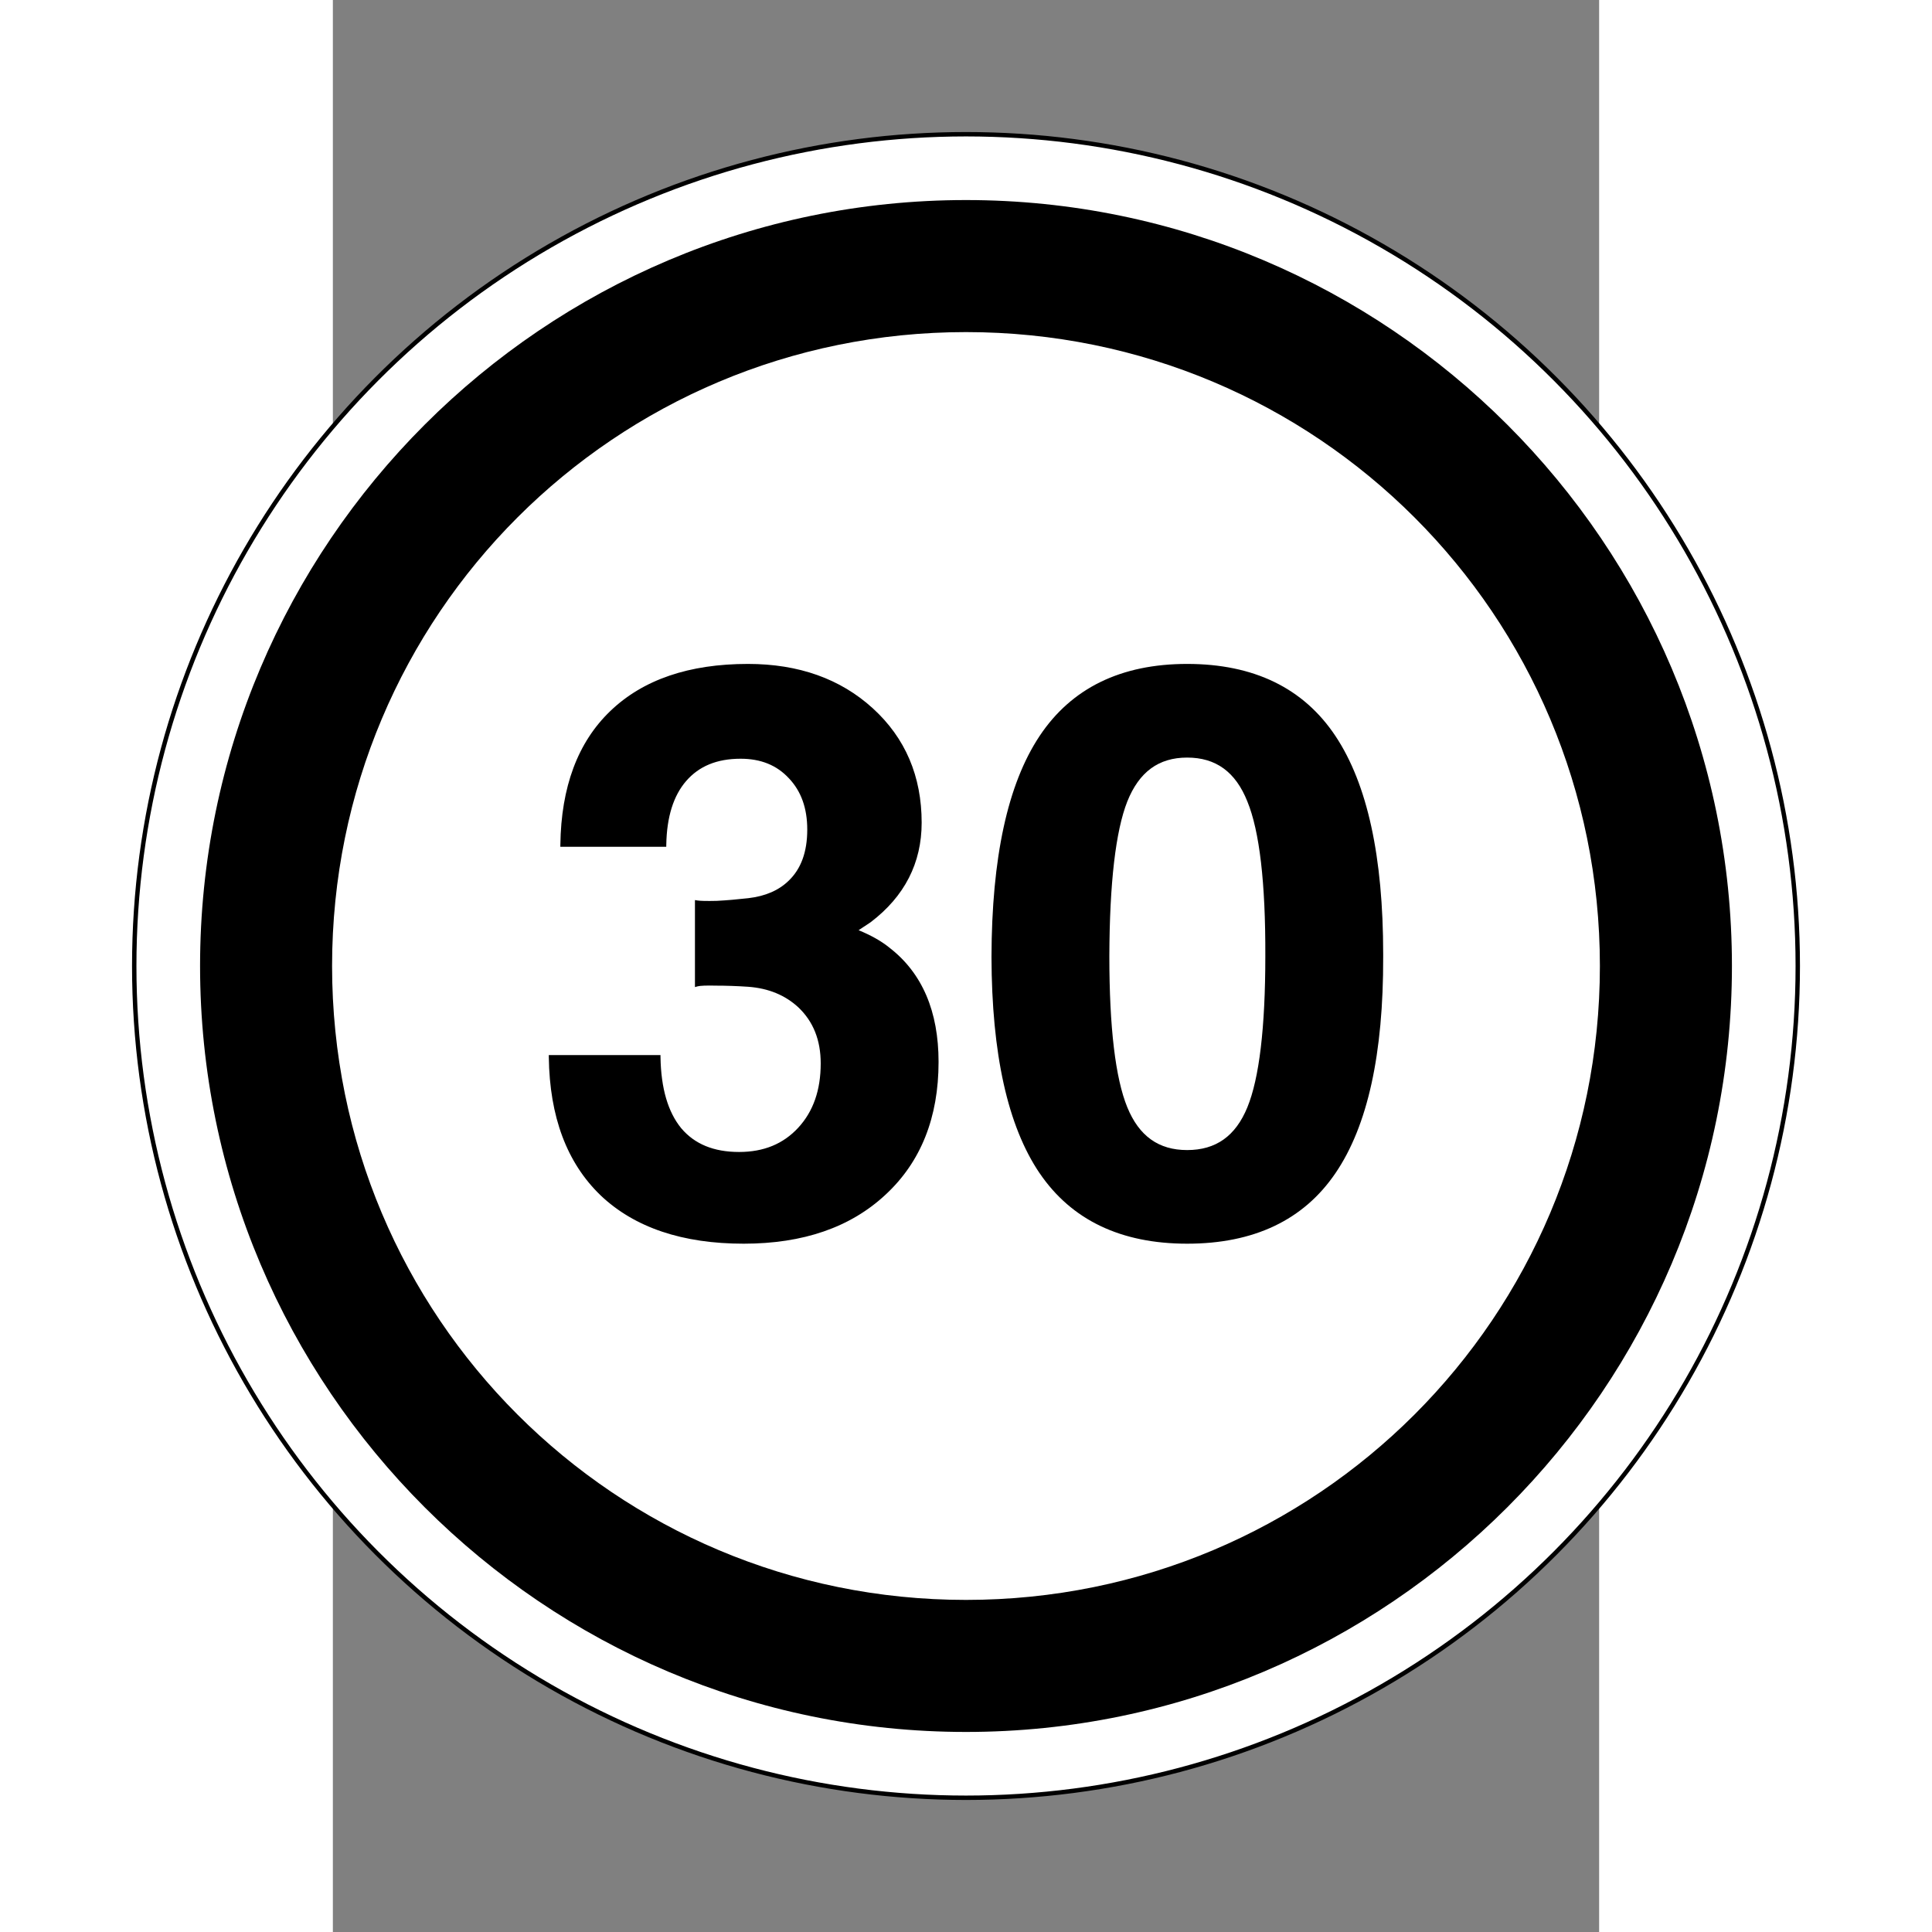
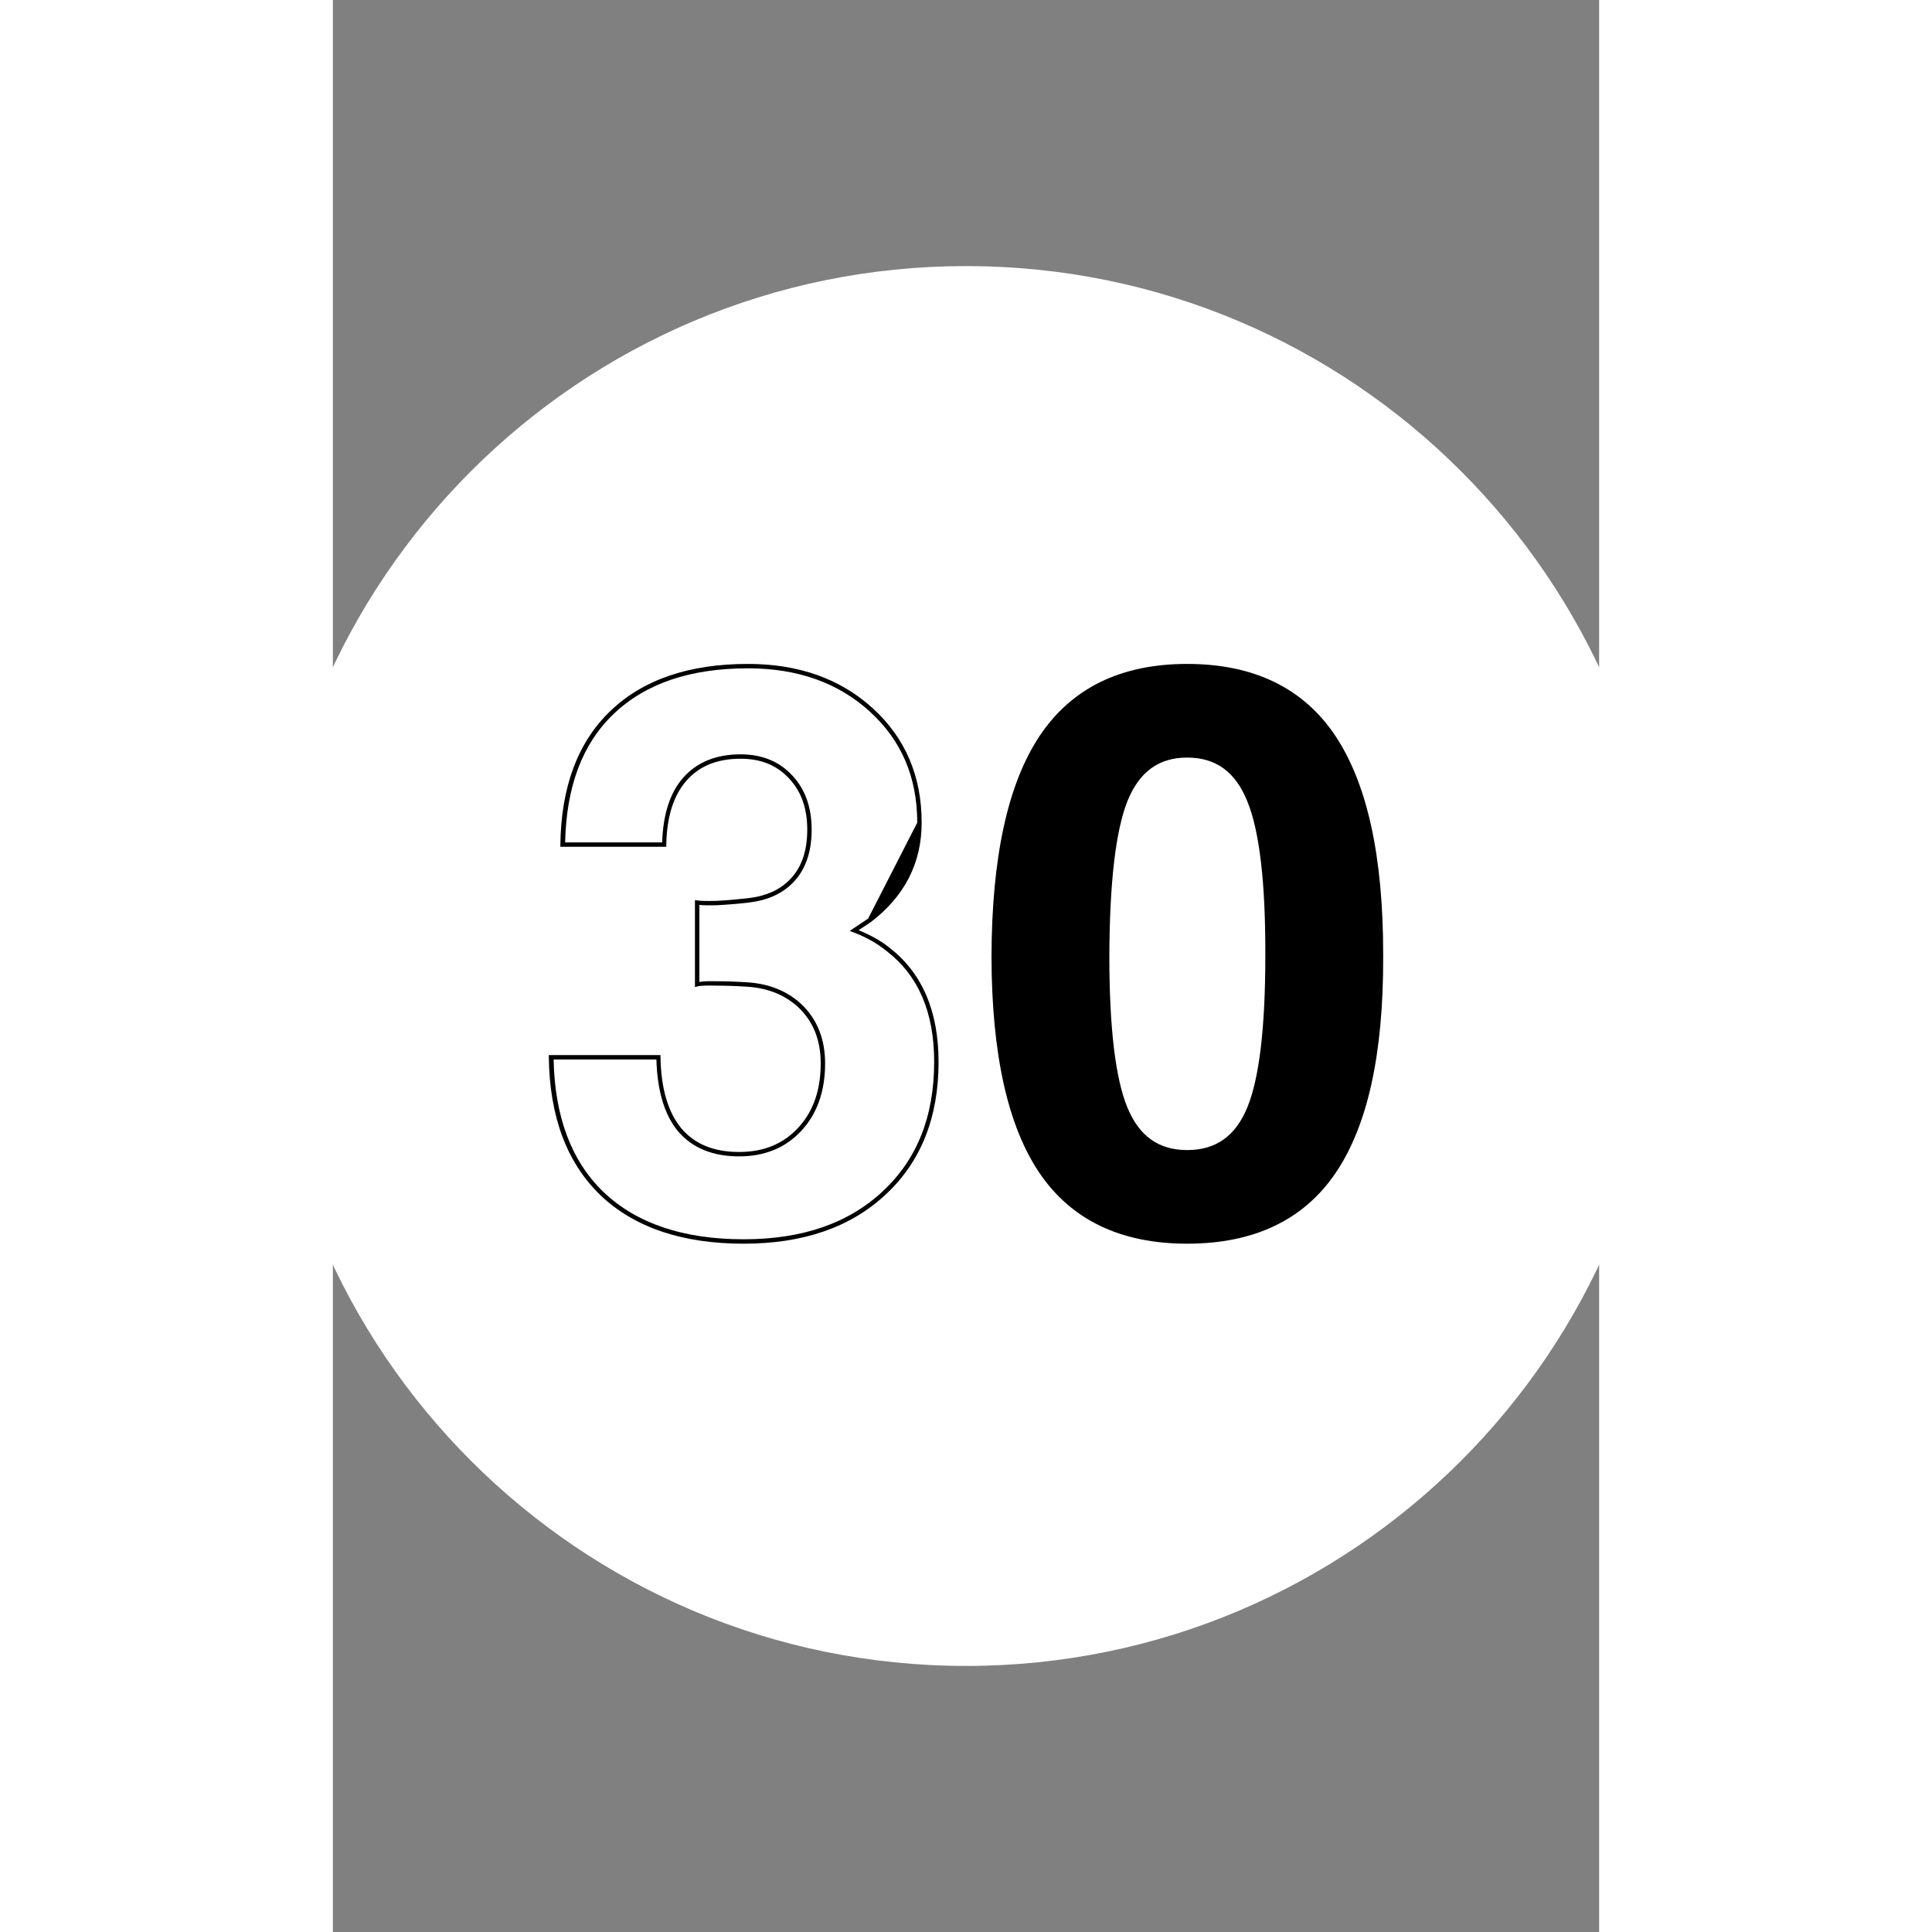
<svg xmlns="http://www.w3.org/2000/svg" xmlns:ns1="http://sodipodi.sourceforge.net/DTD/sodipodi-0.dtd" xmlns:ns2="http://www.inkscape.org/namespaces/inkscape" ns1:docname="senyal_fmb_limit_velocitat.svg" ns2:version="1.0 (4035a4fb49, 2020-05-01)" id="svg2731" version="1.1" viewBox="0 0 81.418 124.224" height="438.953" width="438.953">
  <rect x="0" y="0" width="81.418" height="124.224" fill="#808080" stroke="none" />
  <defs id="defs2725" />
  <ns1:namedview ns2:window-maximized="1" ns2:window-y="-8" ns2:window-x="-8" ns2:window-height="837" ns2:window-width="1600" units="px" fit-margin-bottom="30" fit-margin-right="30" fit-margin-left="30" fit-margin-top="30" showgrid="false" ns2:document-rotation="0" ns2:current-layer="layer1" ns2:document-units="mm" ns2:cy="280.03166" ns2:cx="322.16295" ns2:zoom="0.9045155" ns2:pageshadow="2" ns2:pageopacity="0.0" borderopacity="1.0" bordercolor="#666666" pagecolor="#ffffff" id="base" />
  <g transform="translate(-39.996,-61.133)" id="layer1" ns2:groupmode="layer" ns2:label="Capa 1">
-     <circle r="53.481" cy="123.245" cx="80.705" id="path2817" style="fill:#ffffff;fill-opacity:1;stroke:#000000;stroke-width:0.283;stroke-miterlimit:4;stroke-dasharray:none;stroke-dashoffset:6.009;stop-color:#000000" />
    <g style="opacity:1" id="g3418">
      <path id="path3420" d="m 125.709,123.245 c 0,24.855 -20.149,45.004 -45.004,45.004 -24.855,0 -45.004,-20.149 -45.004,-45.004 -10e-7,-24.855 20.149,-45.004 45.004,-45.004 24.855,10e-7 45.004,20.149 45.004,45.004" style="color:#000000;font-style:normal;font-variant:normal;font-weight:normal;font-stretch:normal;font-size:medium;line-height:normal;font-family:sans-serif;font-variant-ligatures:normal;font-variant-position:normal;font-variant-caps:normal;font-variant-numeric:normal;font-variant-alternates:normal;font-variant-east-asian:normal;font-feature-settings:normal;font-variation-settings:normal;text-indent:0;text-align:start;text-decoration:none;text-decoration-line:none;text-decoration-style:solid;text-decoration-color:#000000;letter-spacing:normal;word-spacing:normal;text-transform:none;writing-mode:lr-tb;direction:ltr;text-orientation:mixed;dominant-baseline:auto;baseline-shift:baseline;text-anchor:start;white-space:normal;shape-padding:0;shape-margin:0;inline-size:0;clip-rule:nonzero;display:inline;overflow:visible;visibility:visible;isolation:auto;mix-blend-mode:normal;color-interpolation:sRGB;color-interpolation-filters:linearRGB;solid-color:#000000;solid-opacity:1;vector-effect:none;fill:#ffffff;fill-opacity:1;fill-rule:nonzero;stroke:none;stroke-width:8.49;stroke-linecap:butt;stroke-linejoin:miter;stroke-miterlimit:4;stroke-dasharray:none;stroke-dashoffset:6.009;stroke-opacity:1.0;color-rendering:auto;image-rendering:auto;shape-rendering:auto;text-rendering:auto;enable-background:accumulate;stop-color:#000000;stop-opacity:1;" />
-       <path id="path3422" d="M 80.705 73.996 C 53.556 73.996 31.457 96.095 31.457 123.244 C 31.457 150.393 53.556 172.494 80.705 172.494 C 107.854 172.494 129.953 150.393 129.953 123.244 C 129.953 96.095 107.854 73.996 80.705 73.996 z M 80.705 82.486 C 103.266 82.486 121.463 100.683 121.463 123.244 C 121.463 145.805 103.266 164.004 80.705 164.004 C 58.144 164.004 39.945 145.805 39.945 123.244 C 39.945 100.683 58.144 82.486 80.705 82.486 z " style="color:#000000;font-style:normal;font-variant:normal;font-weight:normal;font-stretch:normal;font-size:medium;line-height:normal;font-family:sans-serif;font-variant-ligatures:normal;font-variant-position:normal;font-variant-caps:normal;font-variant-numeric:normal;font-variant-alternates:normal;font-variant-east-asian:normal;font-feature-settings:normal;font-variation-settings:normal;text-indent:0;text-align:start;text-decoration:none;text-decoration-line:none;text-decoration-style:solid;text-decoration-color:#000000;letter-spacing:normal;word-spacing:normal;text-transform:none;writing-mode:lr-tb;direction:ltr;text-orientation:mixed;dominant-baseline:auto;baseline-shift:baseline;text-anchor:start;white-space:normal;shape-padding:0;shape-margin:0;inline-size:0;clip-rule:nonzero;display:inline;overflow:visible;visibility:visible;isolation:auto;mix-blend-mode:normal;color-interpolation:sRGB;color-interpolation-filters:linearRGB;solid-color:#000000;solid-opacity:1;vector-effect:none;fill:#000000;fill-opacity:1;fill-rule:nonzero;stroke:none;stroke-width:8.49;stroke-linecap:butt;stroke-linejoin:miter;stroke-miterlimit:4;stroke-dasharray:none;stroke-dashoffset:6.009;stroke-opacity:1.0;color-rendering:auto;image-rendering:auto;shape-rendering:auto;text-rendering:auto;enable-background:accumulate;stop-color:#000000;stop-opacity:1;" />
    </g>
    <g style="font-style:normal;font-variant:normal;font-weight:bold;font-stretch:normal;font-size:50.645px;line-height:1.25;font-family:Helvetica;-inkscape-font-specification:'Helvetica Bold';letter-spacing:0px;word-spacing:0px;stroke-width:0.283" id="text3384" aria-label="30">
      <g style="opacity:1" id="g3406">
-         <path id="path3408" d="m 70.64,114.474 c 0,-1.401 -0.404,-2.531 -1.212,-3.388 -0.808,-0.874 -1.879,-1.311 -3.215,-1.311 -1.55,0 -2.753,0.495 -3.61,1.484 -0.841,0.973 -1.278,2.366 -1.311,4.179 v 0 h -6.528 v 0 c 0.049,-3.676 1.105,-6.504 3.165,-8.482 2.077,-1.995 4.995,-2.992 8.754,-2.992 3.231,0 5.877,0.94 7.938,2.819 2.061,1.879 3.091,4.295 3.091,7.246 0,2.555 -1.072,4.649 -3.215,6.281 l -0.964,0.643 v 0 c 0.824,0.313 1.55,0.725 2.176,1.236 2.061,1.599 3.091,4.006 3.091,7.221 0,3.545 -1.121,6.355 -3.363,8.433 -2.226,2.077 -5.234,3.116 -9.026,3.116 -3.907,0 -6.941,-1.022 -9.1,-3.066 -2.143,-2.061 -3.24,-4.987 -3.289,-8.779 v 0 h 6.899 v 0 c 0.033,2.028 0.486,3.577 1.36,4.649 0.89,1.055 2.168,1.583 3.833,1.583 1.616,0 2.918,-0.536 3.907,-1.607 0.989,-1.072 1.484,-2.481 1.484,-4.229 0,-1.533 -0.495,-2.77 -1.484,-3.709 -0.874,-0.808 -1.978,-1.261 -3.314,-1.36 -0.742,-0.05 -1.434,-0.074 -2.077,-0.074 -0.626,-0.017 -1.03,3e-5 -1.212,0.05 v -5.243 c 0.198,0.033 0.618,0.041 1.261,0.025 0.643,-0.033 1.327,-0.091 2.053,-0.173 1.121,-0.132 2.011,-0.519 2.671,-1.162 0.824,-0.791 1.236,-1.921 1.236,-3.388 z" style="color:#000000;font-style:normal;font-variant:normal;font-weight:bold;font-stretch:normal;font-size:medium;line-height:1.25;font-family:Helvetica;-inkscape-font-specification:'Helvetica Bold';font-variant-ligatures:normal;font-variant-position:normal;font-variant-caps:normal;font-variant-numeric:normal;font-variant-alternates:normal;font-variant-east-asian:normal;font-feature-settings:normal;font-variation-settings:normal;text-indent:0;text-align:start;text-decoration:none;text-decoration-line:none;text-decoration-style:solid;text-decoration-color:#000000;letter-spacing:0px;word-spacing:0px;text-transform:none;writing-mode:lr-tb;direction:ltr;text-orientation:mixed;dominant-baseline:auto;baseline-shift:baseline;text-anchor:start;white-space:normal;shape-padding:0;shape-margin:0;inline-size:0;clip-rule:nonzero;display:inline;overflow:visible;visibility:visible;isolation:auto;mix-blend-mode:normal;color-interpolation:sRGB;color-interpolation-filters:linearRGB;solid-color:#000000;solid-opacity:1;vector-effect:none;fill:#000000;fill-opacity:1;fill-rule:nonzero;stroke-width:0.283;stroke-linecap:butt;stroke-linejoin:miter;stroke-miterlimit:4;stroke-dasharray:none;stroke-dashoffset:0;stroke-opacity:1.0;color-rendering:auto;image-rendering:auto;shape-rendering:auto;text-rendering:auto;enable-background:accumulate;stop-color:#000000;stop-opacity:1;stroke:none;" />
-         <path id="path3410" d="M 66.684 103.822 C 62.9 103.822 59.94 104.829 57.832 106.854 C 55.74 108.862 54.673 111.735 54.623 115.438 L 54.621 115.58 L 61.432 115.58 L 61.434 115.441 C 61.466 113.649 61.898 112.292 62.711 111.352 C 63.541 110.394 64.693 109.918 66.213 109.918 C 67.517 109.918 68.543 110.336 69.324 111.182 L 69.324 111.184 L 69.326 111.184 C 70.108 112.013 70.498 113.1 70.498 114.475 C 70.498 115.915 70.097 116.999 69.305 117.76 C 68.67 118.378 67.815 118.754 66.717 118.883 C 65.995 118.965 65.315 119.024 64.676 119.057 C 64.036 119.073 63.613 119.061 63.443 119.033 L 63.277 119.006 L 63.277 124.6 L 63.457 124.551 C 63.595 124.513 64.005 124.491 64.627 124.508 L 64.629 124.508 L 64.631 124.508 C 65.27 124.508 65.959 124.531 66.697 124.58 C 68.007 124.677 69.076 125.119 69.926 125.904 C 70.886 126.817 71.363 128.008 71.363 129.51 C 71.363 131.231 70.881 132.599 69.918 133.643 C 68.955 134.686 67.7 135.203 66.115 135.203 C 64.48 135.203 63.253 134.694 62.391 133.672 C 61.545 132.634 61.095 131.118 61.062 129.111 L 61.061 128.973 L 53.879 128.973 L 53.881 129.115 C 53.931 132.933 55.039 135.904 57.213 137.994 L 57.213 137.996 C 59.404 140.07 62.48 141.1 66.412 141.1 C 70.23 141.1 73.278 140.052 75.533 137.947 C 77.805 135.843 78.941 132.984 78.941 129.41 C 78.941 126.166 77.894 123.707 75.799 122.08 L 75.797 122.078 C 75.221 121.609 74.538 121.248 73.801 120.943 L 74.58 120.426 L 74.584 120.422 C 76.755 118.768 77.854 116.624 77.854 114.029 C 77.854 111.045 76.805 108.584 74.717 106.68 C 72.629 104.775 69.942 103.822 66.684 103.822 z M 66.684 104.105 C 69.887 104.105 72.492 105.034 74.525 106.889 C 76.559 108.743 77.57 111.111 77.57 114.029 C 77.57 116.544 76.527 118.585 74.414 120.195 C 74.413 120.196 74.413 120.197 74.412 120.197 L 73.227 120.988 L 73.482 121.086 C 74.294 121.394 75.005 121.798 75.619 122.299 L 75.621 122.301 L 75.623 122.301 C 77.648 123.872 78.658 126.226 78.658 129.41 C 78.658 132.925 77.554 135.688 75.342 137.738 L 75.342 137.74 C 73.145 139.79 70.178 140.816 66.412 140.816 C 62.53 140.816 59.537 139.804 57.408 137.789 C 55.327 135.787 54.267 132.941 54.189 129.256 L 60.799 129.256 C 60.853 131.227 61.294 132.775 62.172 133.852 L 62.172 133.854 L 62.174 133.854 C 63.092 134.942 64.42 135.486 66.115 135.486 C 67.762 135.486 69.11 134.934 70.125 133.834 C 71.14 132.734 71.646 131.284 71.646 129.51 C 71.646 127.946 71.136 126.663 70.119 125.697 L 70.117 125.695 C 69.219 124.865 68.08 124.4 66.719 124.299 L 66.717 124.299 C 65.974 124.249 65.28 124.225 64.635 124.225 L 64.631 124.225 C 64.093 124.211 63.796 124.231 63.561 124.271 L 63.561 119.316 C 63.801 119.342 64.12 119.352 64.684 119.338 L 64.686 119.338 L 64.688 119.338 C 65.334 119.305 66.02 119.247 66.748 119.164 L 66.75 119.164 C 67.894 119.029 68.817 118.63 69.502 117.963 C 70.357 117.141 70.781 115.968 70.781 114.475 C 70.781 113.047 70.365 111.875 69.531 110.99 C 68.697 110.088 67.579 109.635 66.213 109.635 C 64.633 109.635 63.381 110.145 62.496 111.166 C 61.652 112.142 61.225 113.536 61.17 115.297 L 54.93 115.297 C 55.007 111.726 56.028 108.978 58.027 107.059 C 60.074 105.093 62.95 104.105 66.684 104.105 z " style="color:#000000;font-style:normal;font-variant:normal;font-weight:bold;font-stretch:normal;font-size:medium;line-height:1.25;font-family:Helvetica;-inkscape-font-specification:'Helvetica Bold';font-variant-ligatures:normal;font-variant-position:normal;font-variant-caps:normal;font-variant-numeric:normal;font-variant-alternates:normal;font-variant-east-asian:normal;font-feature-settings:normal;font-variation-settings:normal;text-indent:0;text-align:start;text-decoration:none;text-decoration-line:none;text-decoration-style:solid;text-decoration-color:#000000;letter-spacing:0px;word-spacing:0px;text-transform:none;writing-mode:lr-tb;direction:ltr;text-orientation:mixed;dominant-baseline:auto;baseline-shift:baseline;text-anchor:start;white-space:normal;shape-padding:0;shape-margin:0;inline-size:0;clip-rule:nonzero;display:inline;overflow:visible;visibility:visible;isolation:auto;mix-blend-mode:normal;color-interpolation:sRGB;color-interpolation-filters:linearRGB;solid-color:#000000;solid-opacity:1;vector-effect:none;fill-opacity:1;fill-rule:nonzero;stroke-width:0.283;stroke-linecap:butt;stroke-linejoin:miter;stroke-miterlimit:4;stroke-dasharray:none;stroke-dashoffset:0;stroke-opacity:1.0;color-rendering:auto;image-rendering:auto;shape-rendering:auto;text-rendering:auto;enable-background:accumulate;stop-color:#000000;stop-opacity:1;stroke:none;" />
+         <path id="path3410" d="M 66.684 103.822 C 62.9 103.822 59.94 104.829 57.832 106.854 C 55.74 108.862 54.673 111.735 54.623 115.438 L 54.621 115.58 L 61.432 115.58 L 61.434 115.441 C 61.466 113.649 61.898 112.292 62.711 111.352 C 63.541 110.394 64.693 109.918 66.213 109.918 C 67.517 109.918 68.543 110.336 69.324 111.182 L 69.324 111.184 L 69.326 111.184 C 70.108 112.013 70.498 113.1 70.498 114.475 C 70.498 115.915 70.097 116.999 69.305 117.76 C 68.67 118.378 67.815 118.754 66.717 118.883 C 65.995 118.965 65.315 119.024 64.676 119.057 C 64.036 119.073 63.613 119.061 63.443 119.033 L 63.277 119.006 L 63.277 124.6 L 63.457 124.551 C 63.595 124.513 64.005 124.491 64.627 124.508 L 64.629 124.508 L 64.631 124.508 C 65.27 124.508 65.959 124.531 66.697 124.58 C 68.007 124.677 69.076 125.119 69.926 125.904 C 70.886 126.817 71.363 128.008 71.363 129.51 C 71.363 131.231 70.881 132.599 69.918 133.643 C 68.955 134.686 67.7 135.203 66.115 135.203 C 64.48 135.203 63.253 134.694 62.391 133.672 C 61.545 132.634 61.095 131.118 61.062 129.111 L 61.061 128.973 L 53.879 128.973 L 53.881 129.115 C 53.931 132.933 55.039 135.904 57.213 137.994 L 57.213 137.996 C 59.404 140.07 62.48 141.1 66.412 141.1 C 70.23 141.1 73.278 140.052 75.533 137.947 C 77.805 135.843 78.941 132.984 78.941 129.41 C 78.941 126.166 77.894 123.707 75.799 122.08 L 75.797 122.078 C 75.221 121.609 74.538 121.248 73.801 120.943 L 74.58 120.426 L 74.584 120.422 C 76.755 118.768 77.854 116.624 77.854 114.029 C 77.854 111.045 76.805 108.584 74.717 106.68 C 72.629 104.775 69.942 103.822 66.684 103.822 z M 66.684 104.105 C 69.887 104.105 72.492 105.034 74.525 106.889 C 76.559 108.743 77.57 111.111 77.57 114.029 C 74.413 120.196 74.413 120.197 74.412 120.197 L 73.227 120.988 L 73.482 121.086 C 74.294 121.394 75.005 121.798 75.619 122.299 L 75.621 122.301 L 75.623 122.301 C 77.648 123.872 78.658 126.226 78.658 129.41 C 78.658 132.925 77.554 135.688 75.342 137.738 L 75.342 137.74 C 73.145 139.79 70.178 140.816 66.412 140.816 C 62.53 140.816 59.537 139.804 57.408 137.789 C 55.327 135.787 54.267 132.941 54.189 129.256 L 60.799 129.256 C 60.853 131.227 61.294 132.775 62.172 133.852 L 62.172 133.854 L 62.174 133.854 C 63.092 134.942 64.42 135.486 66.115 135.486 C 67.762 135.486 69.11 134.934 70.125 133.834 C 71.14 132.734 71.646 131.284 71.646 129.51 C 71.646 127.946 71.136 126.663 70.119 125.697 L 70.117 125.695 C 69.219 124.865 68.08 124.4 66.719 124.299 L 66.717 124.299 C 65.974 124.249 65.28 124.225 64.635 124.225 L 64.631 124.225 C 64.093 124.211 63.796 124.231 63.561 124.271 L 63.561 119.316 C 63.801 119.342 64.12 119.352 64.684 119.338 L 64.686 119.338 L 64.688 119.338 C 65.334 119.305 66.02 119.247 66.748 119.164 L 66.75 119.164 C 67.894 119.029 68.817 118.63 69.502 117.963 C 70.357 117.141 70.781 115.968 70.781 114.475 C 70.781 113.047 70.365 111.875 69.531 110.99 C 68.697 110.088 67.579 109.635 66.213 109.635 C 64.633 109.635 63.381 110.145 62.496 111.166 C 61.652 112.142 61.225 113.536 61.17 115.297 L 54.93 115.297 C 55.007 111.726 56.028 108.978 58.027 107.059 C 60.074 105.093 62.95 104.105 66.684 104.105 z " style="color:#000000;font-style:normal;font-variant:normal;font-weight:bold;font-stretch:normal;font-size:medium;line-height:1.25;font-family:Helvetica;-inkscape-font-specification:'Helvetica Bold';font-variant-ligatures:normal;font-variant-position:normal;font-variant-caps:normal;font-variant-numeric:normal;font-variant-alternates:normal;font-variant-east-asian:normal;font-feature-settings:normal;font-variation-settings:normal;text-indent:0;text-align:start;text-decoration:none;text-decoration-line:none;text-decoration-style:solid;text-decoration-color:#000000;letter-spacing:0px;word-spacing:0px;text-transform:none;writing-mode:lr-tb;direction:ltr;text-orientation:mixed;dominant-baseline:auto;baseline-shift:baseline;text-anchor:start;white-space:normal;shape-padding:0;shape-margin:0;inline-size:0;clip-rule:nonzero;display:inline;overflow:visible;visibility:visible;isolation:auto;mix-blend-mode:normal;color-interpolation:sRGB;color-interpolation-filters:linearRGB;solid-color:#000000;solid-opacity:1;vector-effect:none;fill-opacity:1;fill-rule:nonzero;stroke-width:0.283;stroke-linecap:butt;stroke-linejoin:miter;stroke-miterlimit:4;stroke-dasharray:none;stroke-dashoffset:0;stroke-opacity:1.0;color-rendering:auto;image-rendering:auto;shape-rendering:auto;text-rendering:auto;enable-background:accumulate;stop-color:#000000;stop-opacity:1;stroke:none;" />
      </g>
      <g style="opacity:1" id="g3412">
        <path id="path3414" d="m 94.924,140.959 c -4.22,0 -7.345,-1.492 -9.372,-4.476 -2.028,-3 -3.05,-7.608 -3.066,-13.824 0.016,-6.364 1.039,-11.07 3.066,-14.12 2.028,-3.05 5.152,-4.575 9.372,-4.575 4.253,0 7.394,1.525 9.422,4.575 2.028,3.05 3.042,7.699 3.042,13.947 v 0.173 c 0.017,6.215 -0.997,10.823 -3.042,13.824 -2.028,2.984 -5.168,4.476 -9.422,4.476 z m 0,-5.737 c 1.896,0 3.231,-0.948 4.006,-2.844 0.775,-1.896 1.162,-5.152 1.162,-9.768 0.017,-4.731 -0.371,-8.062 -1.162,-9.991 -0.775,-1.945 -2.11,-2.918 -4.006,-2.918 -1.879,0 -3.207,0.973 -3.981,2.918 -0.758,1.929 -1.146,5.259 -1.162,9.991 0,4.616 0.387,7.872 1.162,9.768 0.775,1.896 2.102,2.844 3.981,2.844 z" style="color:#000000;font-style:normal;font-variant:normal;font-weight:bold;font-stretch:normal;font-size:medium;line-height:1.25;font-family:Helvetica;-inkscape-font-specification:'Helvetica Bold';font-variant-ligatures:normal;font-variant-position:normal;font-variant-caps:normal;font-variant-numeric:normal;font-variant-alternates:normal;font-variant-east-asian:normal;font-feature-settings:normal;font-variation-settings:normal;text-indent:0;text-align:start;text-decoration:none;text-decoration-line:none;text-decoration-style:solid;text-decoration-color:#000000;letter-spacing:0px;word-spacing:0px;text-transform:none;writing-mode:lr-tb;direction:ltr;text-orientation:mixed;dominant-baseline:auto;baseline-shift:baseline;text-anchor:start;white-space:normal;shape-padding:0;shape-margin:0;inline-size:0;clip-rule:nonzero;display:inline;overflow:visible;visibility:visible;isolation:auto;mix-blend-mode:normal;color-interpolation:sRGB;color-interpolation-filters:linearRGB;solid-color:#000000;solid-opacity:1;vector-effect:none;fill:#000000;fill-opacity:1;fill-rule:nonzero;stroke-width:0.283;stroke-linecap:butt;stroke-linejoin:miter;stroke-miterlimit:4;stroke-dasharray:none;stroke-dashoffset:0;stroke-opacity:1.0;color-rendering:auto;image-rendering:auto;shape-rendering:auto;text-rendering:auto;enable-background:accumulate;stop-color:#000000;stop-opacity:1;stroke:none;" />
        <path id="path3416" d="M 94.924 103.822 C 90.669 103.822 87.486 105.373 85.434 108.461 C 83.381 111.549 82.36 116.28 82.344 122.658 L 82.344 122.66 C 82.36 128.891 83.381 133.525 85.434 136.562 L 85.436 136.562 C 87.489 139.584 90.67 141.1 94.924 141.1 C 99.21 141.1 102.409 139.585 104.463 136.562 C 106.533 133.524 107.546 128.889 107.529 122.658 L 107.529 122.486 C 107.529 116.223 106.515 111.548 104.463 108.461 C 102.41 105.373 99.211 103.822 94.924 103.822 z M 94.924 104.105 C 99.143 104.105 102.226 105.605 104.229 108.617 C 106.232 111.63 107.246 116.253 107.246 122.486 L 107.246 122.66 C 107.263 128.86 106.247 133.44 104.229 136.402 L 104.229 136.404 C 102.227 139.35 99.144 140.816 94.924 140.816 C 90.737 140.816 87.67 139.351 85.668 136.404 C 83.666 133.442 82.644 128.859 82.627 122.66 L 82.627 122.658 C 82.644 116.311 83.667 111.629 85.67 108.617 C 87.673 105.605 90.737 104.105 94.924 104.105 z M 94.924 109.561 C 92.996 109.561 91.6 110.585 90.811 112.566 L 90.811 112.568 C 90.038 114.534 89.655 117.87 89.639 122.609 C 89.639 127.233 90.022 130.499 90.812 132.432 C 91.603 134.365 92.997 135.363 94.924 135.363 C 96.867 135.363 98.27 134.365 99.061 132.432 C 99.85 130.499 100.234 127.234 100.234 122.611 L 100.234 122.609 C 100.251 117.871 99.867 114.533 99.061 112.566 L 99.062 112.566 C 98.273 110.584 96.868 109.561 94.924 109.561 z M 94.924 109.844 C 96.771 109.844 98.039 110.763 98.799 112.672 L 98.799 112.674 C 99.575 114.565 99.968 117.886 99.951 122.609 C 99.951 127.218 99.558 130.466 98.799 132.324 C 98.039 134.183 96.773 135.08 94.924 135.08 C 93.092 135.08 91.834 134.183 91.074 132.324 C 90.315 130.466 89.922 127.218 89.922 122.609 C 89.938 117.887 90.33 114.564 91.074 112.672 C 91.835 110.763 93.093 109.844 94.924 109.844 z " style="color:#000000;font-style:normal;font-variant:normal;font-weight:bold;font-stretch:normal;font-size:medium;line-height:1.25;font-family:Helvetica;-inkscape-font-specification:'Helvetica Bold';font-variant-ligatures:normal;font-variant-position:normal;font-variant-caps:normal;font-variant-numeric:normal;font-variant-alternates:normal;font-variant-east-asian:normal;font-feature-settings:normal;font-variation-settings:normal;text-indent:0;text-align:start;text-decoration:none;text-decoration-line:none;text-decoration-style:solid;text-decoration-color:#000000;letter-spacing:0px;word-spacing:0px;text-transform:none;writing-mode:lr-tb;direction:ltr;text-orientation:mixed;dominant-baseline:auto;baseline-shift:baseline;text-anchor:start;white-space:normal;shape-padding:0;shape-margin:0;inline-size:0;clip-rule:nonzero;display:inline;overflow:visible;visibility:visible;isolation:auto;mix-blend-mode:normal;color-interpolation:sRGB;color-interpolation-filters:linearRGB;solid-color:#000000;solid-opacity:1;vector-effect:none;fill-opacity:1;fill-rule:nonzero;stroke-width:0.283;stroke-linecap:butt;stroke-linejoin:miter;stroke-miterlimit:4;stroke-dasharray:none;stroke-dashoffset:0;stroke-opacity:1.0;color-rendering:auto;image-rendering:auto;shape-rendering:auto;text-rendering:auto;enable-background:accumulate;stop-color:#000000;stop-opacity:1;stroke:none;" />
      </g>
    </g>
  </g>
</svg>